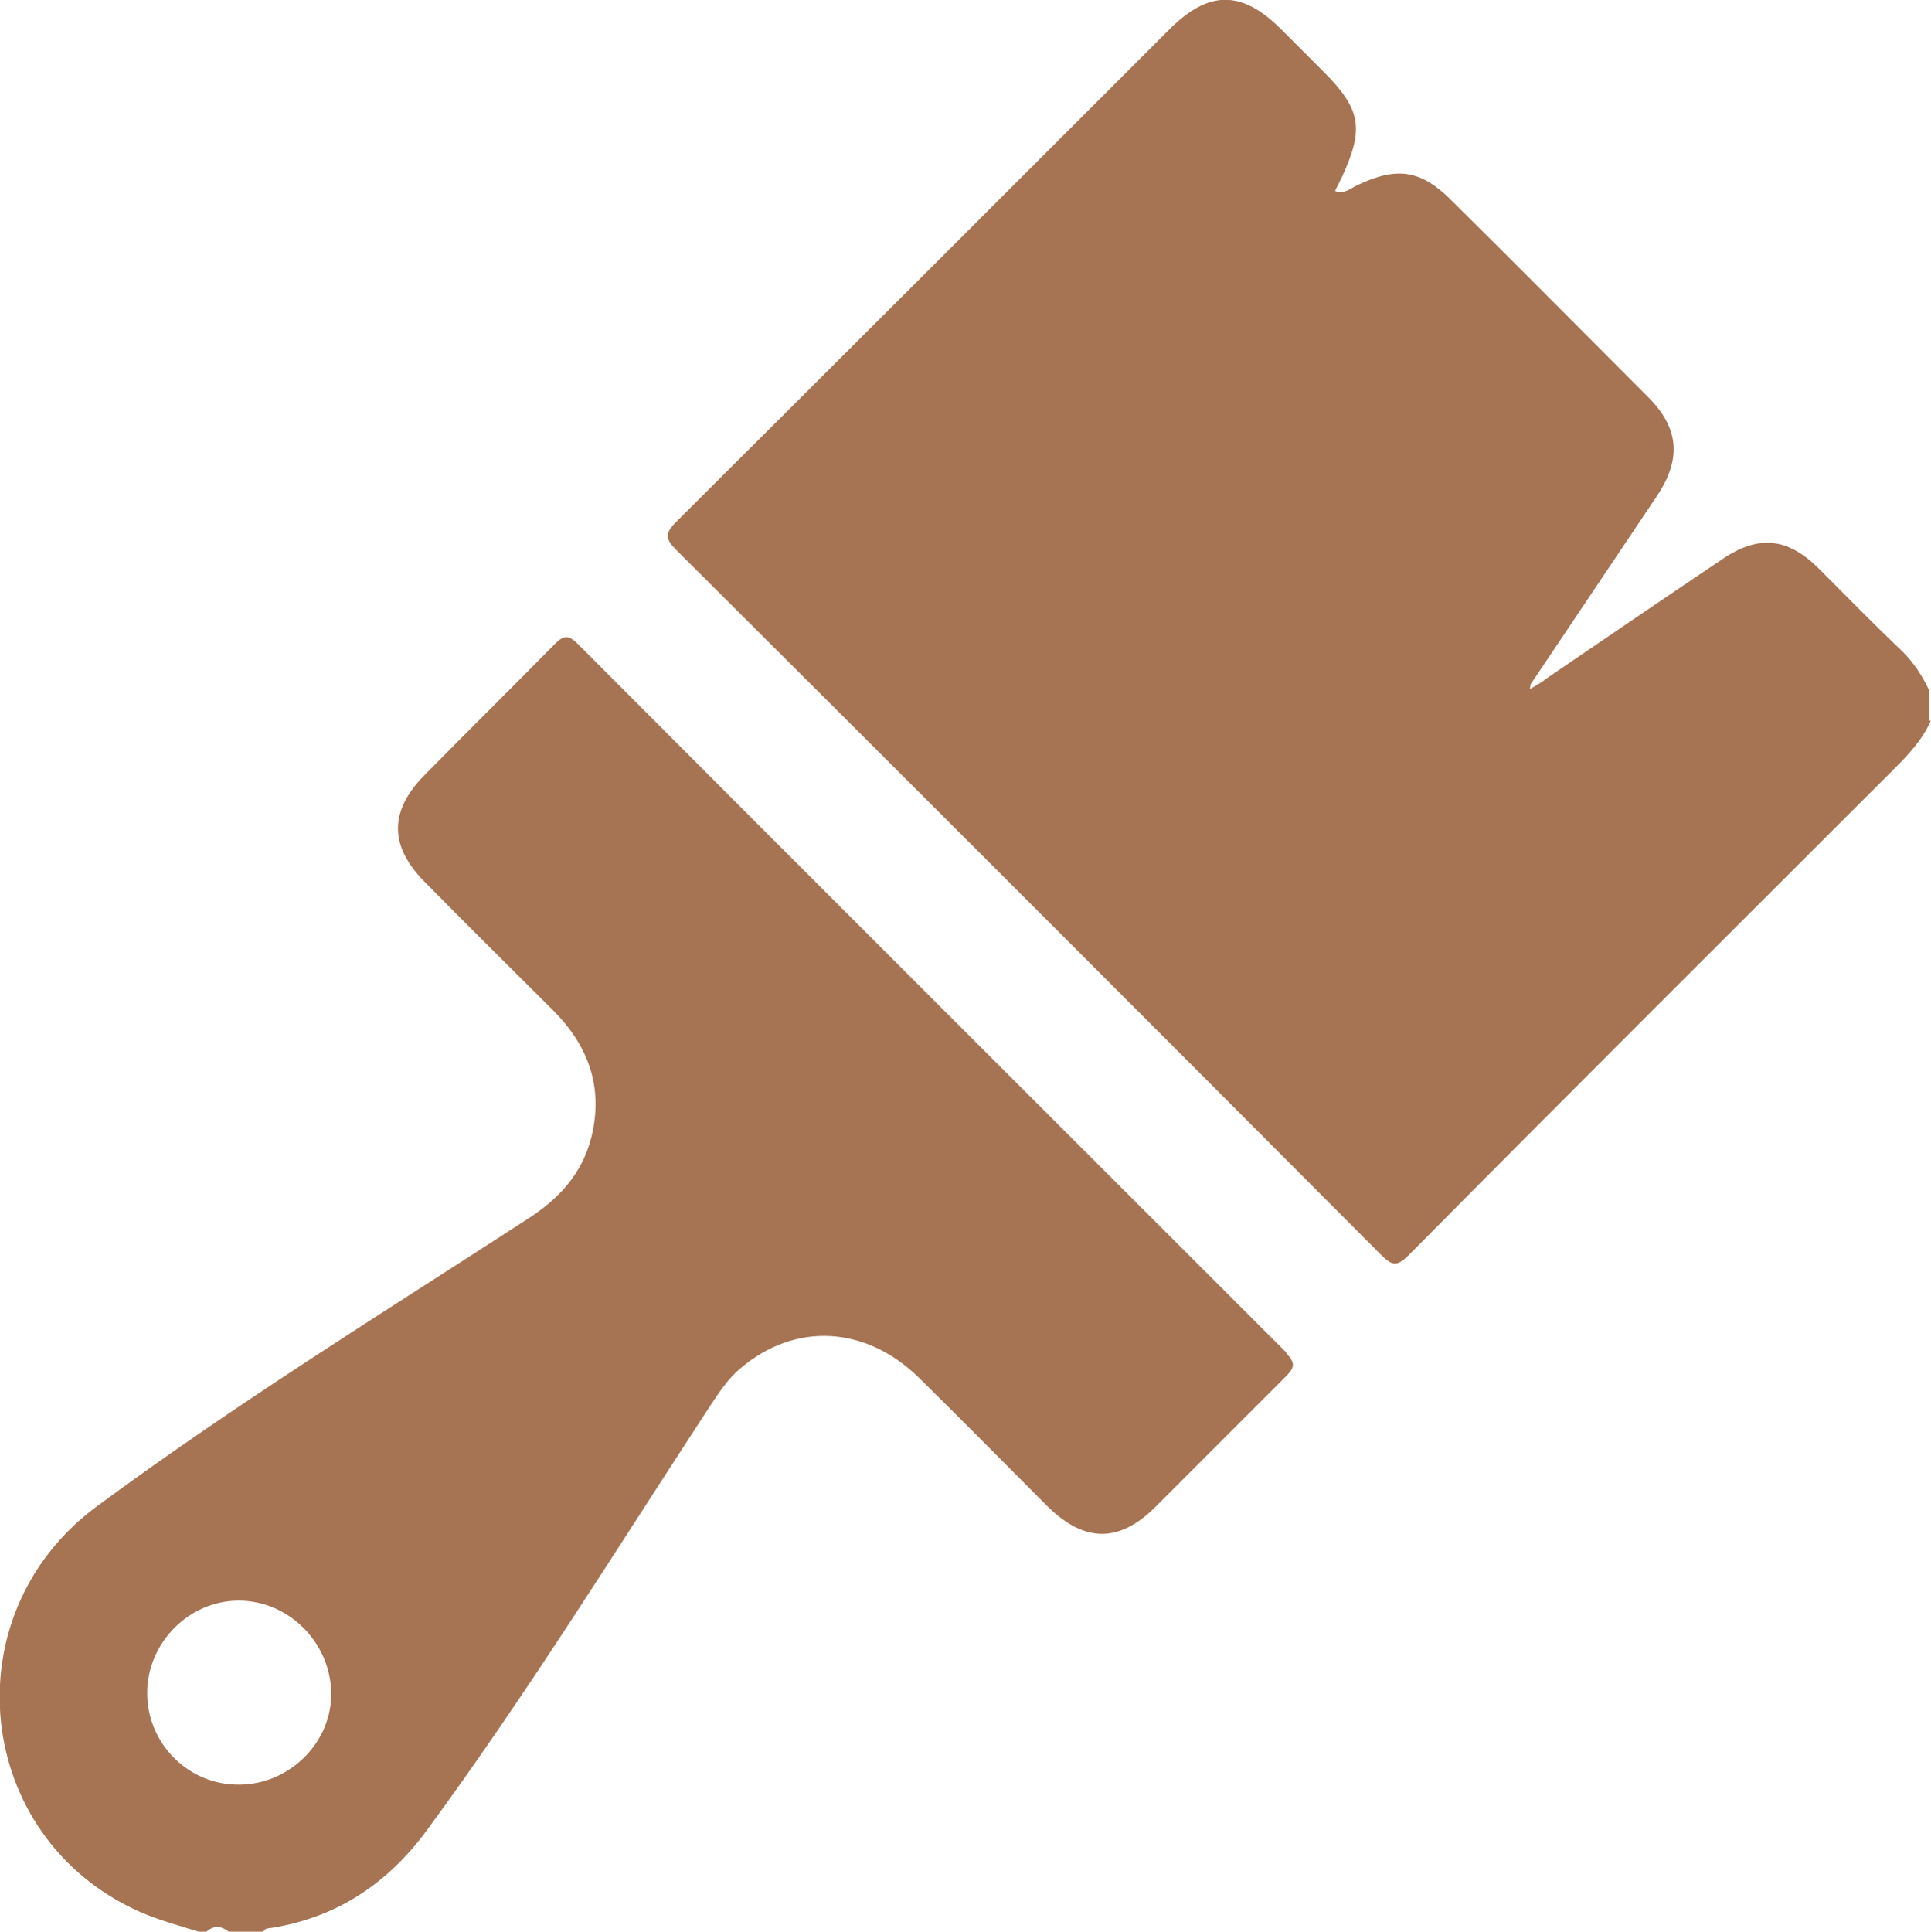
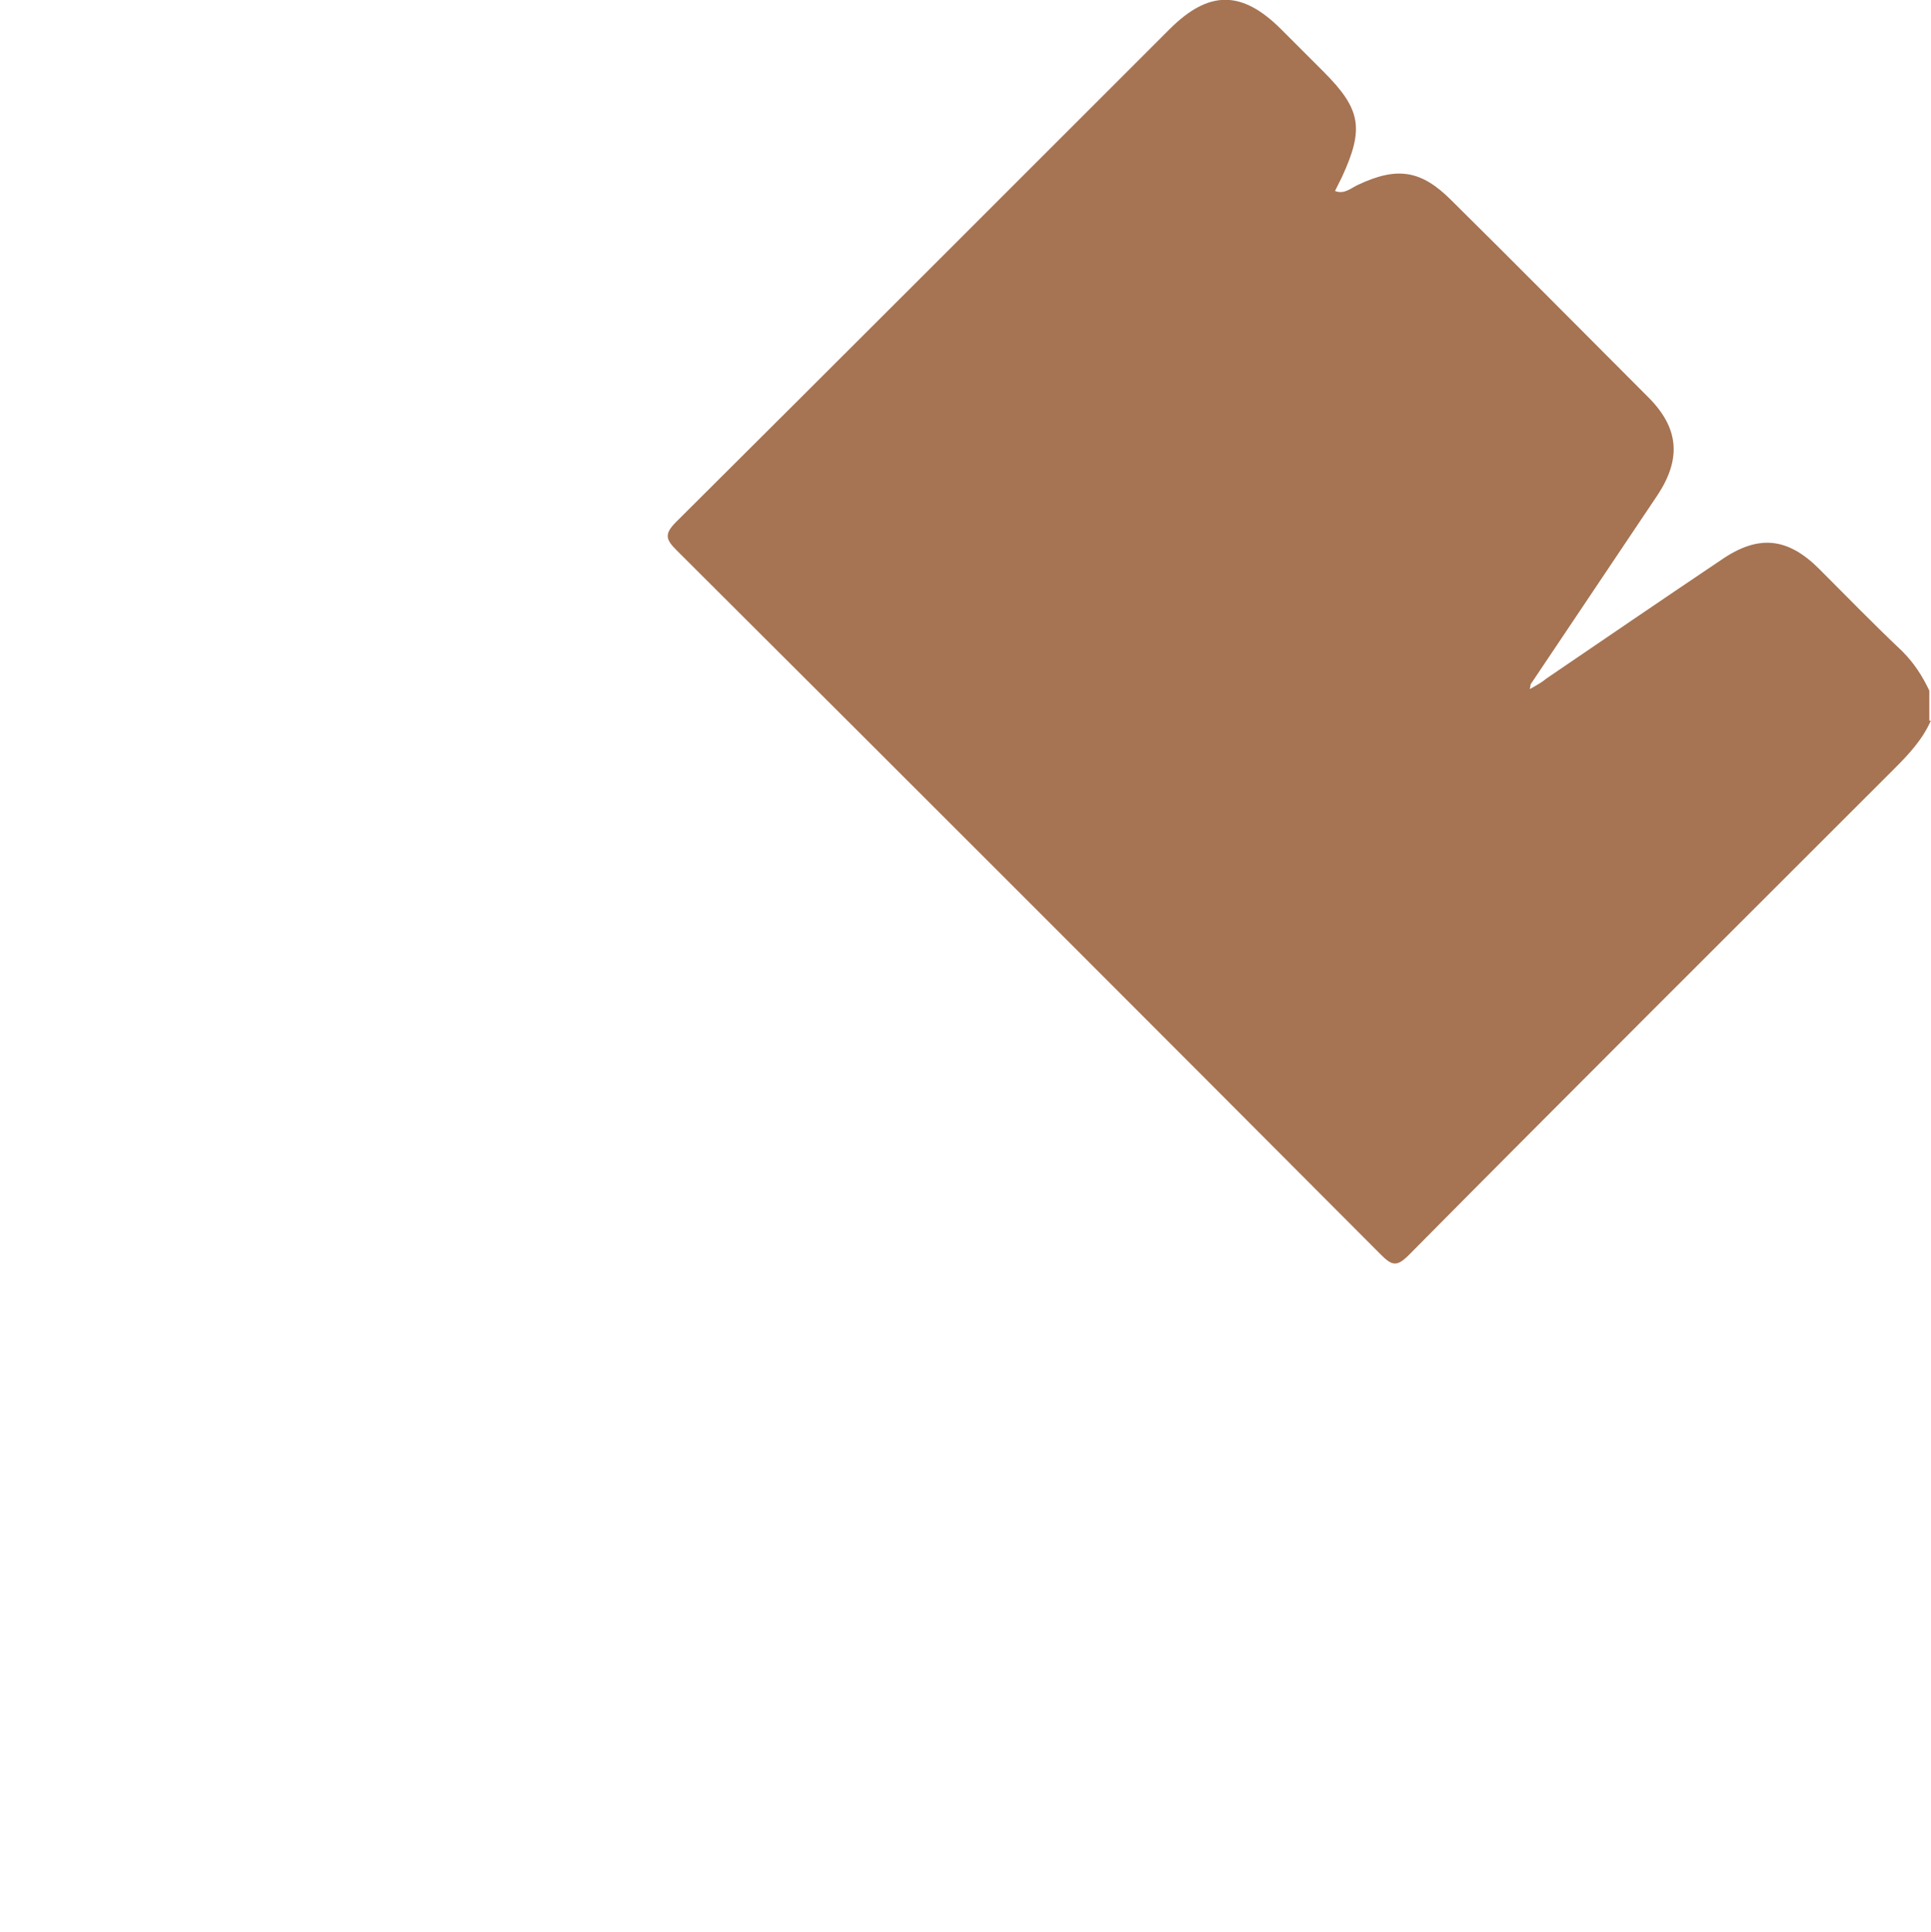
<svg xmlns="http://www.w3.org/2000/svg" xml:space="preserve" width="16.253mm" height="16.257mm" version="1.1" style="shape-rendering:geometricPrecision; text-rendering:geometricPrecision; image-rendering:optimizeQuality; fill-rule:evenodd; clip-rule:evenodd" viewBox="0 0 2.508 2.509">
  <defs>
    <style type="text/css">
   
    .fil0 {fill:#A67453;fill-rule:nonzero}
   
  </style>
  </defs>
  <g id="Layer_x0020_1">
    <g id="_1683873568432">
      <path class="fil0" d="M2.508 0.936c-0.011,0.025 -0.029,0.044 -0.048,0.063 -0.21,0.21 -0.421,0.42 -0.63,0.631 -0.016,0.016 -0.022,0.014 -0.037,-0.001 -0.304,-0.305 -0.609,-0.61 -0.914,-0.914 -0.014,-0.014 -0.017,-0.021 -0.001,-0.037 0.214,-0.213 0.428,-0.427 0.641,-0.64 0.051,-0.051 0.094,-0.051 0.145,0 0.018,0.018 0.037,0.037 0.055,0.055 0.049,0.049 0.053,0.074 0.024,0.137 -0.003,0.006 -0.006,0.012 -0.009,0.018 0.012,0.005 0.021,-0.004 0.03,-0.008 0.051,-0.024 0.082,-0.019 0.121,0.02 0.086,0.085 0.171,0.171 0.256,0.256 0.04,0.04 0.043,0.08 0.012,0.127 -0.055,0.082 -0.11,0.164 -0.165,0.246 -0,0.001 -0,0.002 -0.001,0.006 0.009,-0.005 0.016,-0.009 0.022,-0.014 0.075,-0.051 0.151,-0.103 0.227,-0.154 0.048,-0.033 0.086,-0.029 0.127,0.012 0.036,0.036 0.071,0.072 0.108,0.107 0.015,0.015 0.026,0.032 0.035,0.051l0 0.039z" />
-       <path class="fil0" d="M0.311 2.318c-0.066,0.001 -0.12,-0.053 -0.12,-0.119 -0,-0.065 0.054,-0.12 0.119,-0.12 0.064,0 0.118,0.053 0.12,0.118 0.002,0.065 -0.053,0.12 -0.118,0.121zm1.361 -0.56c-0.307,-0.307 -0.615,-0.614 -0.921,-0.921 -0.012,-0.012 -0.018,-0.013 -0.03,-0.001 -0.056,0.057 -0.113,0.113 -0.169,0.17 -0.047,0.047 -0.047,0.093 0,0.14 0.055,0.056 0.111,0.111 0.166,0.166 0.046,0.046 0.066,0.1 0.05,0.165 -0.012,0.048 -0.043,0.081 -0.084,0.107 -0.188,0.122 -0.379,0.24 -0.559,0.373 -0.19,0.141 -0.159,0.43 0.056,0.526 0.025,0.011 0.051,0.018 0.077,0.026l0.01 0c0.01,-0.009 0.02,-0.007 0.029,0l0.044 0c0.002,-0.001 0.004,-0.004 0.005,-0.004 0.087,-0.012 0.155,-0.056 0.207,-0.126 0.131,-0.178 0.247,-0.366 0.368,-0.551 0.012,-0.018 0.024,-0.037 0.041,-0.051 0.071,-0.06 0.162,-0.055 0.231,0.012 0.057,0.056 0.112,0.112 0.168,0.168 0.048,0.047 0.093,0.047 0.14,0 0.056,-0.056 0.112,-0.112 0.168,-0.168 0.012,-0.012 0.015,-0.018 0.001,-0.032z" />
    </g>
  </g>
</svg>